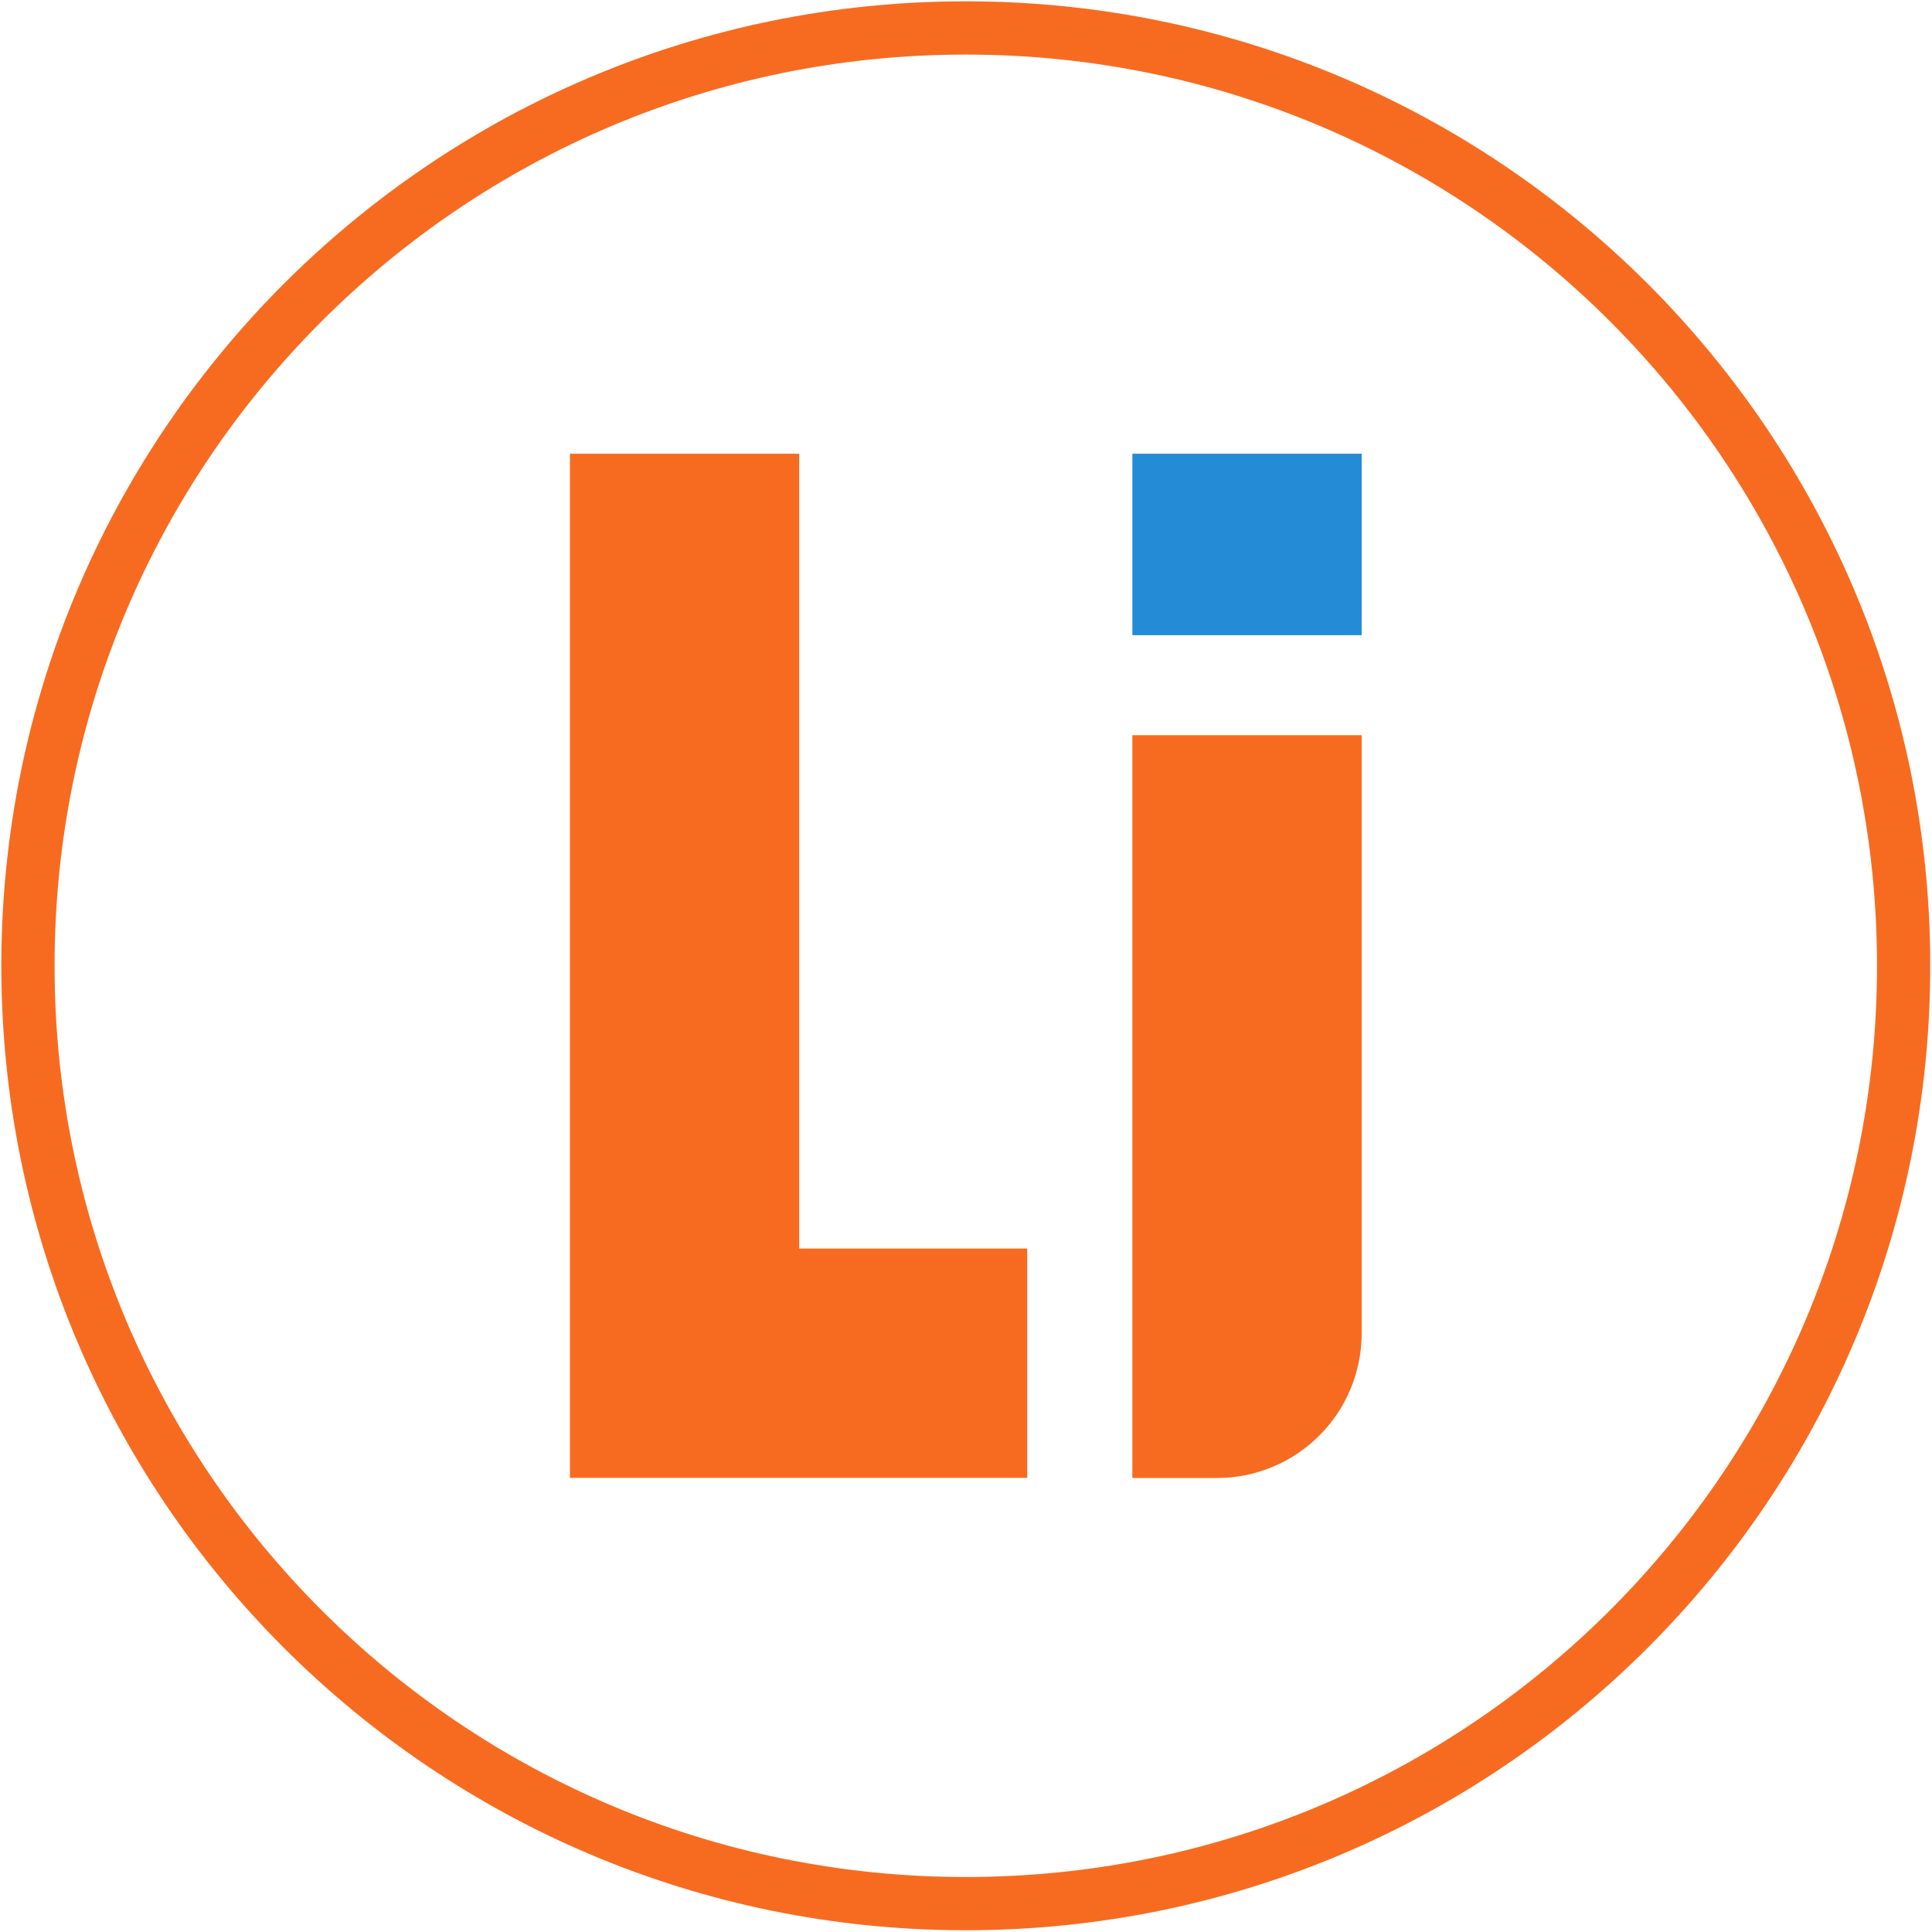
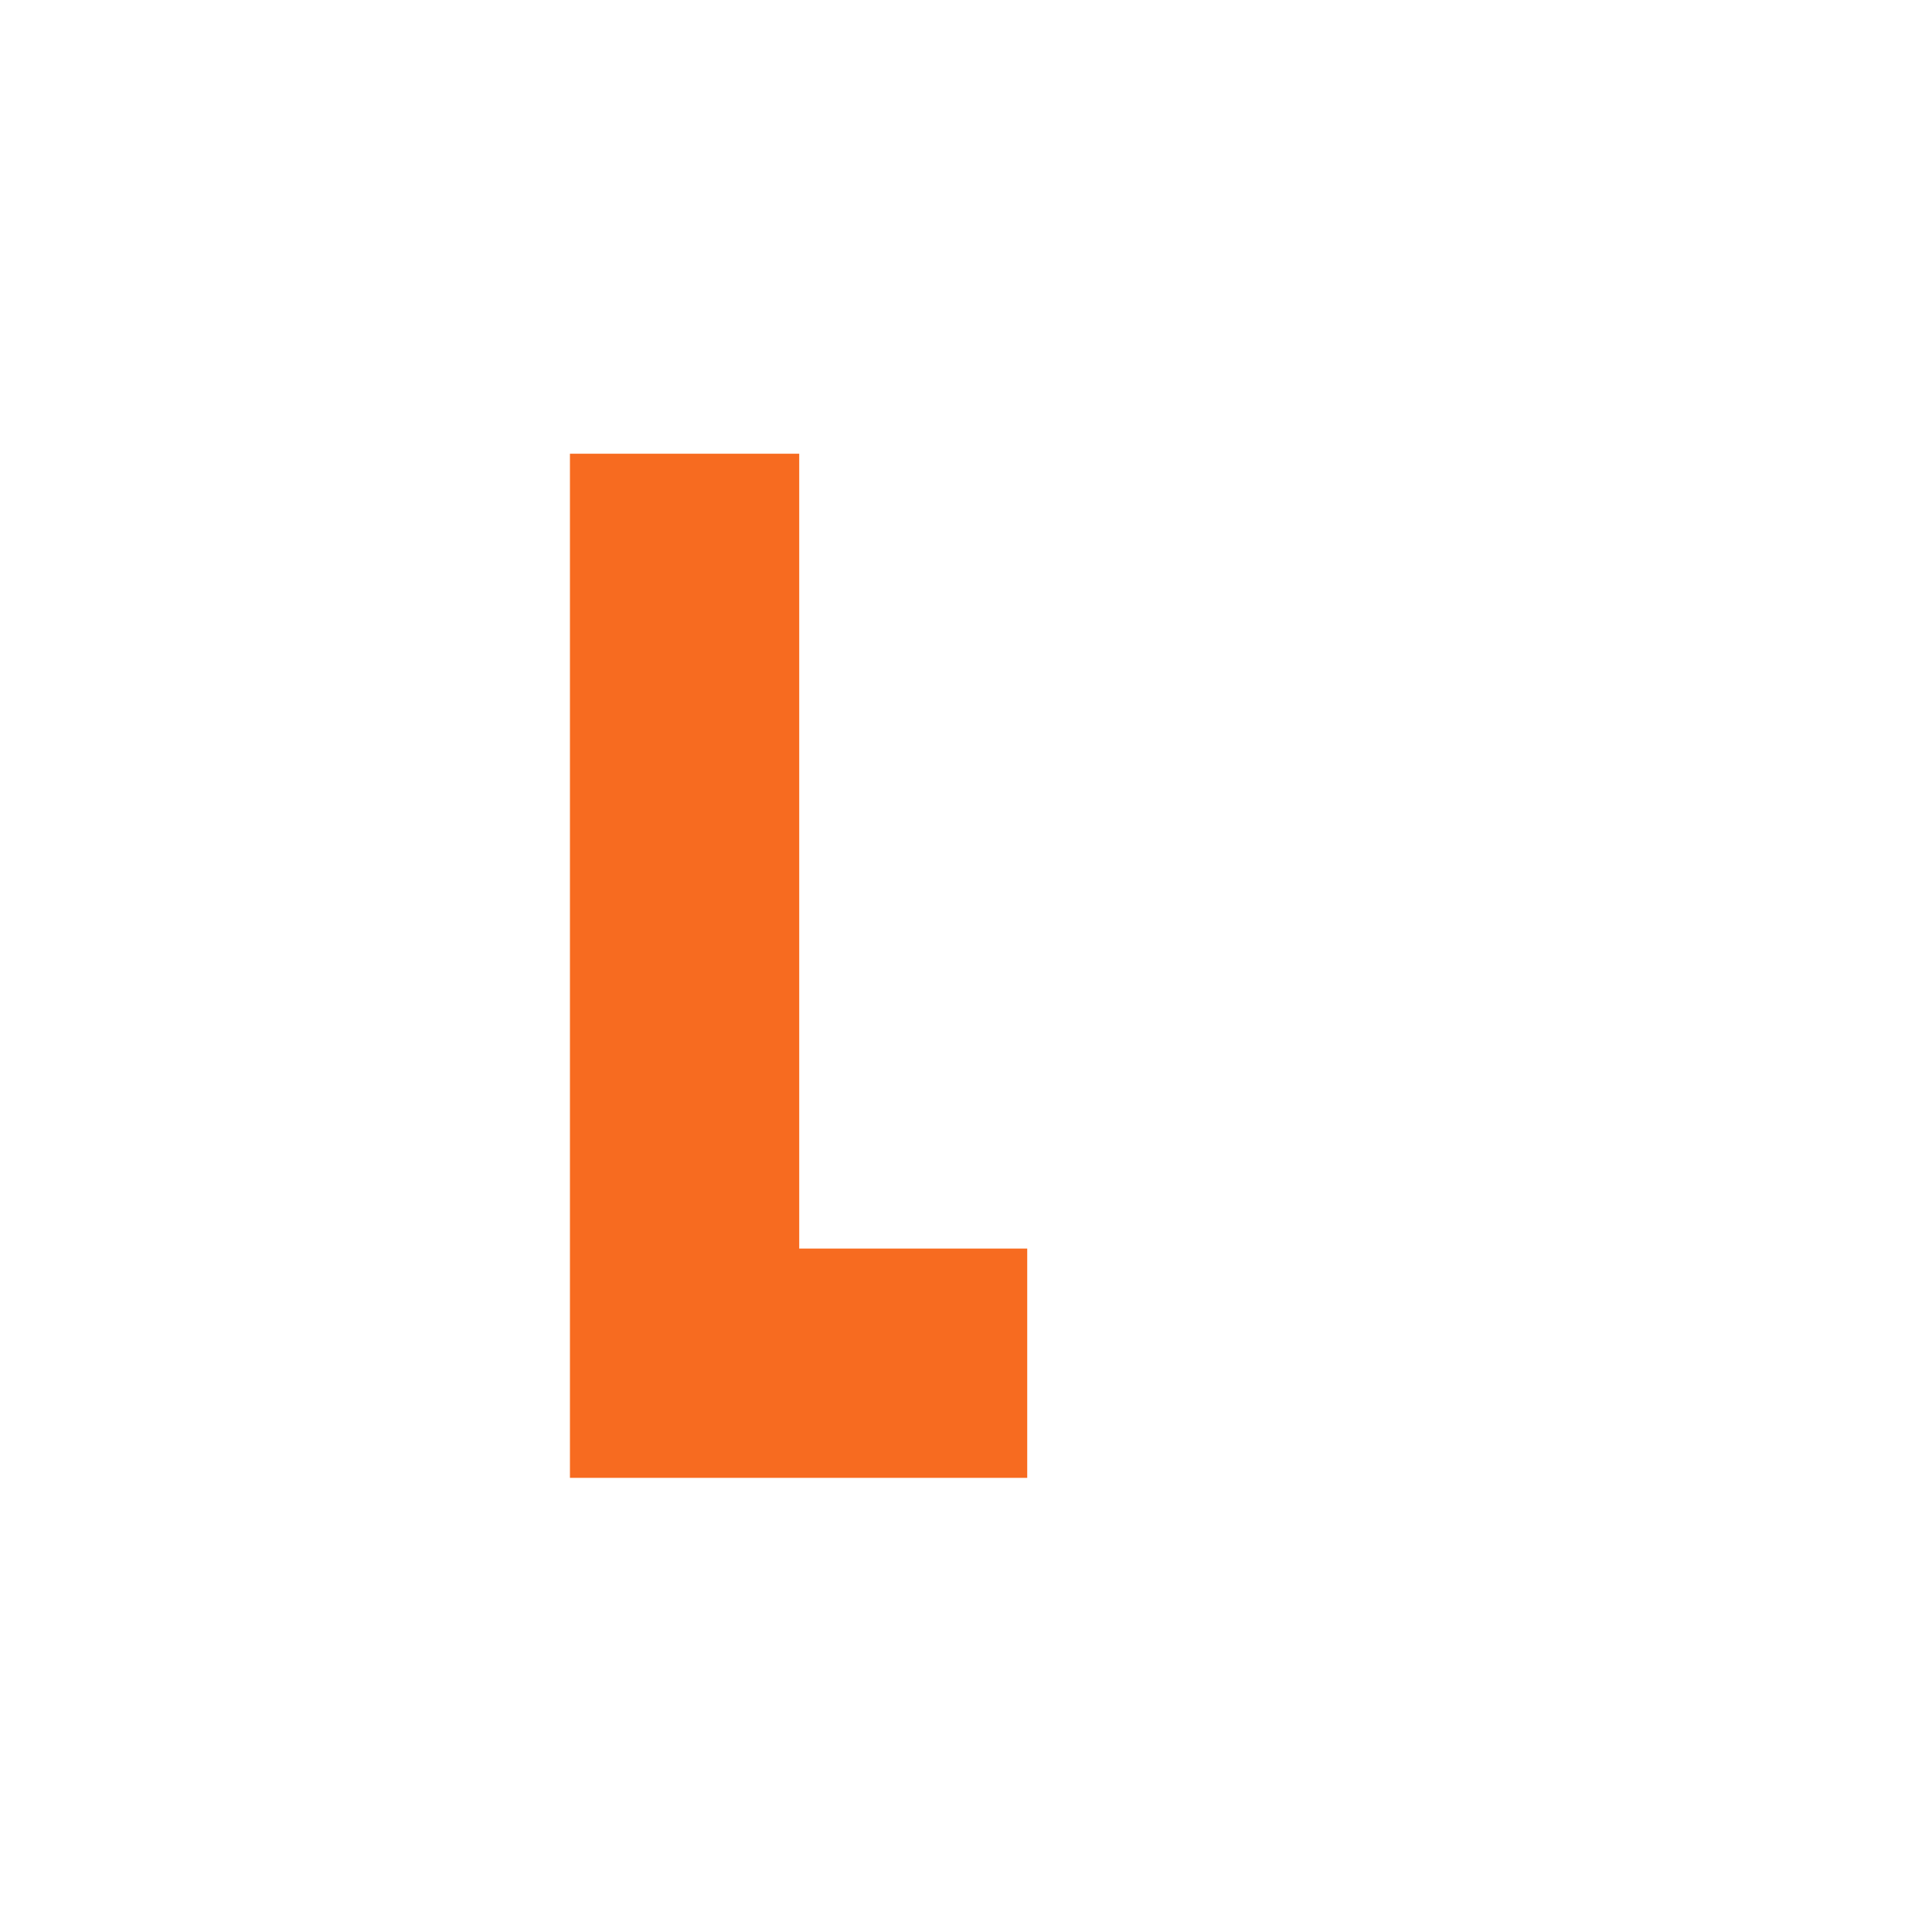
<svg xmlns="http://www.w3.org/2000/svg" width="553" height="553" viewBox="0 0 553 553" fill="none">
  <path d="M228.763 357.38H294.023V423.01H163.133V129.87H228.763V357.38Z" fill="#F76B20" />
-   <path d="M389.753 210.44V381.64C389.753 392.623 385.39 403.156 377.625 410.922C369.859 418.688 359.326 423.05 348.343 423.05H324.113V210.44H389.753Z" fill="#F76B20" />
-   <path d="M389.751 129.87H324.121V181.81H389.751V129.87Z" fill="#248BD6" />
-   <path d="M276.44 544.88C424.695 544.88 544.88 424.695 544.88 276.44C544.88 128.185 424.695 8 276.44 8C128.185 8 8 128.185 8 276.44C8 424.695 128.185 544.88 276.44 544.88Z" stroke="#F76B20" stroke-width="15.24" stroke-miterlimit="10" />
</svg>